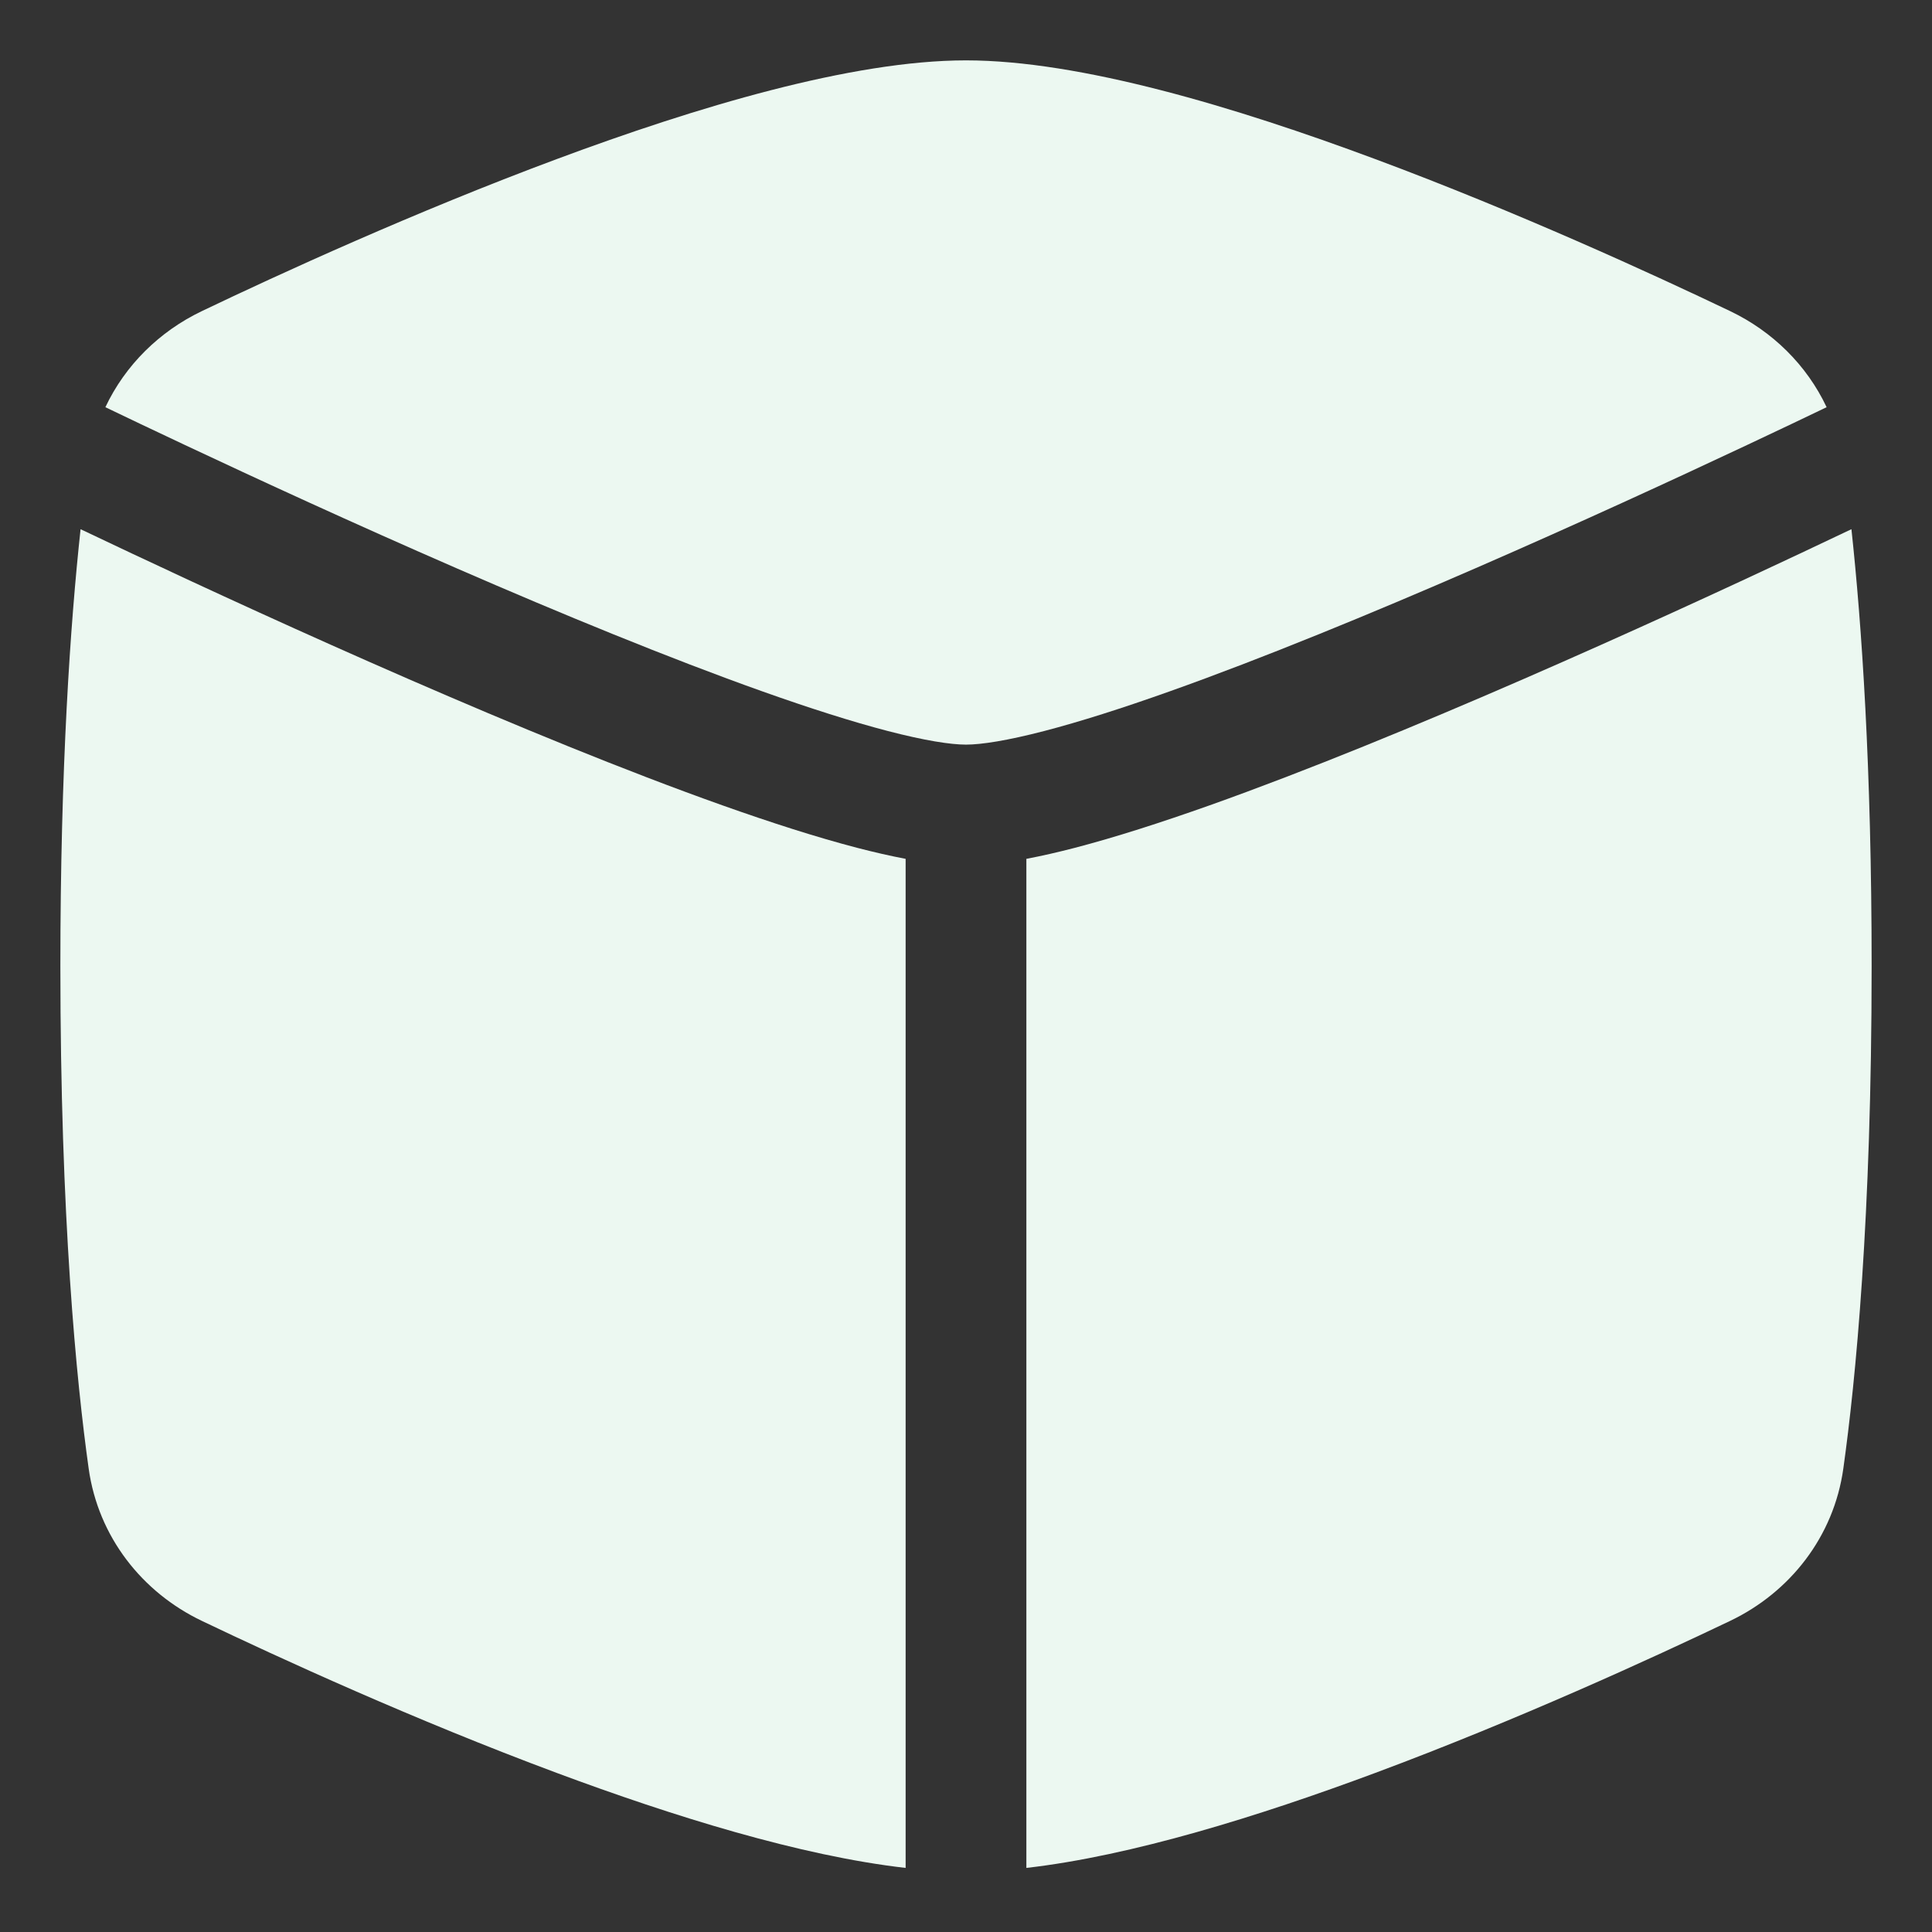
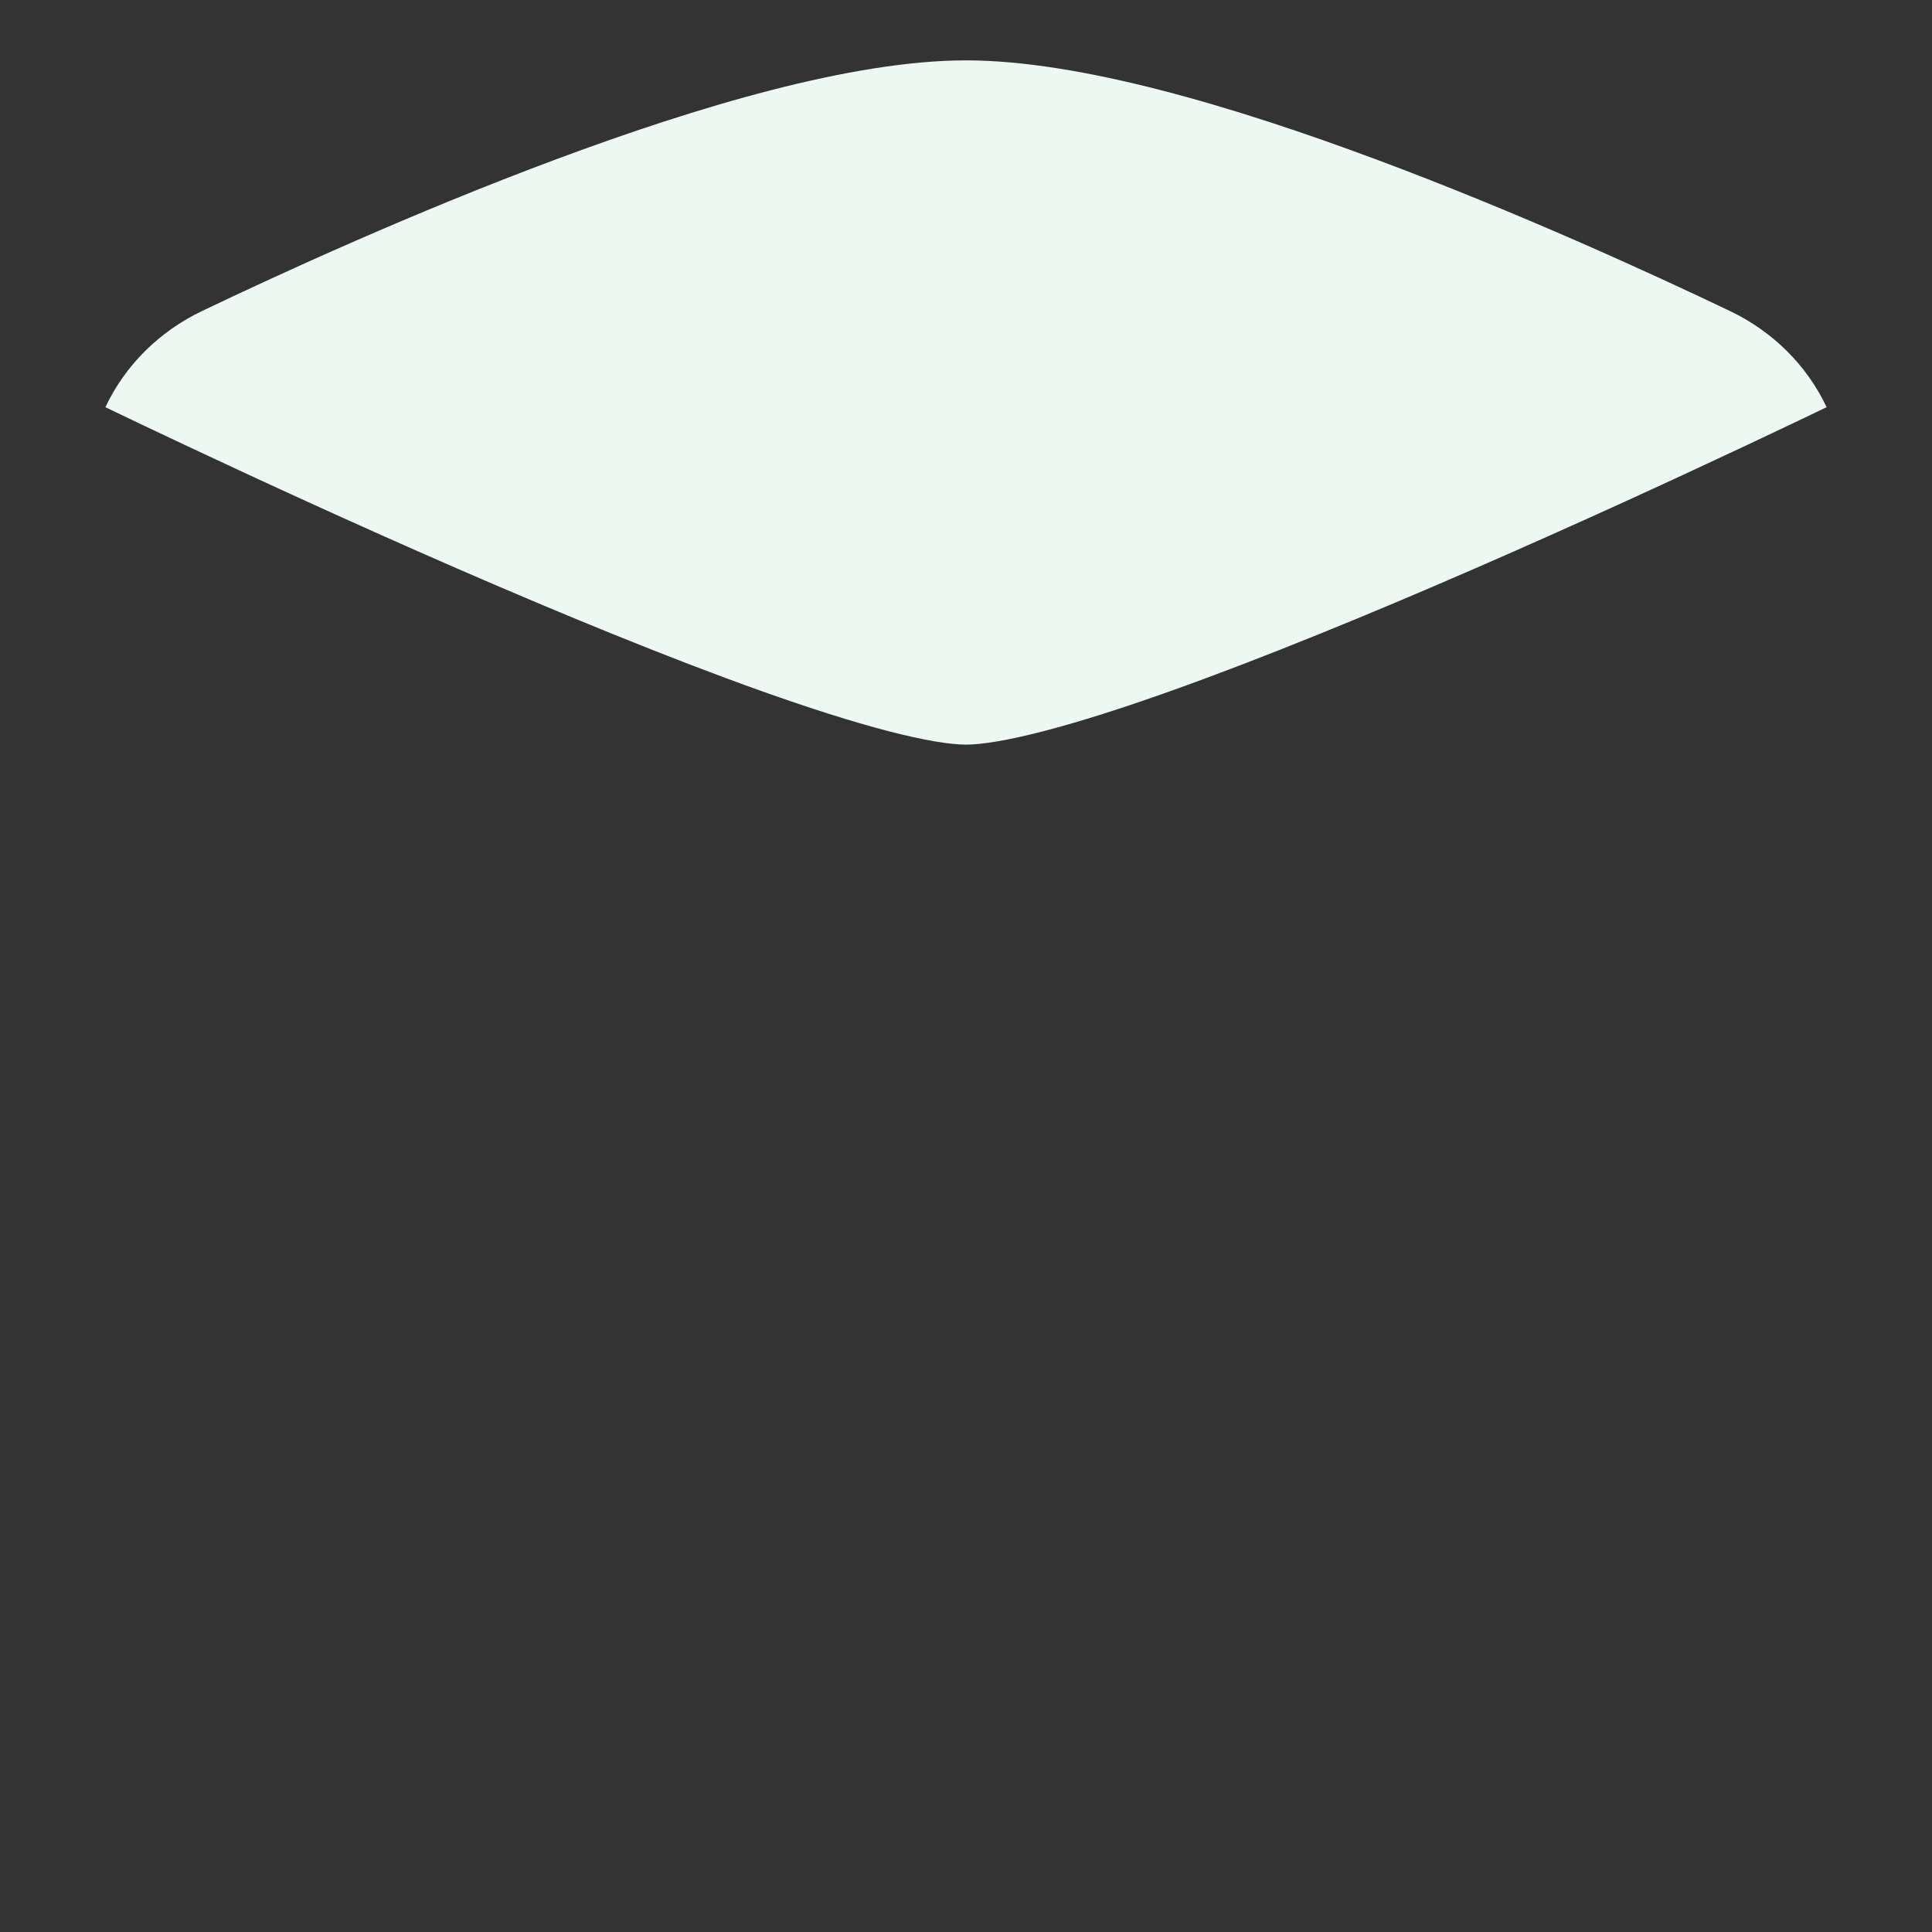
<svg xmlns="http://www.w3.org/2000/svg" width="77" height="77" viewBox="0 0 77 77" fill="none">
  <rect x="0" y="0" width="77" height="77" fill="#333333" stroke="none" />
-   <path d="M36.094 74.446C31.899 73.967 26.828 72.387 22.19 70.66C16.523 68.551 11.132 66.077 8.042 64.599C5.662 63.461 3.914 61.248 3.534 58.53C3.046 55.044 2.406 48.554 2.406 38.5C2.406 30.573 2.804 24.861 3.211 21.091C3.822 21.382 4.522 21.715 5.298 22.079C8.188 23.439 12.124 25.254 16.299 27.071C20.467 28.885 24.903 30.715 28.787 32.095C30.727 32.785 32.56 33.373 34.17 33.792C34.826 33.962 35.473 34.112 36.094 34.229V74.446Z" fill="#ECF8F1" />
-   <path d="M40.906 74.446C45.101 73.966 50.172 72.387 54.81 70.66C60.477 68.551 65.868 66.076 68.958 64.599C71.338 63.46 73.086 61.248 73.466 58.529C73.954 55.044 74.594 48.554 74.594 38.5C74.594 30.573 74.196 24.861 73.789 21.091C73.179 21.382 72.478 21.714 71.703 22.079C68.813 23.439 64.877 25.254 60.702 27.071C56.534 28.885 52.098 30.714 48.214 32.095C46.273 32.784 44.441 33.373 42.83 33.792C42.174 33.962 41.528 34.112 40.906 34.229V74.446Z" fill="#ECF8F1" />
  <path d="M8.042 12.401C6.358 13.207 4.991 14.55 4.2 16.229C4.995 16.611 6.067 17.123 7.346 17.724C10.21 19.072 14.101 20.866 18.219 22.658C22.344 24.453 26.665 26.233 30.398 27.56C32.266 28.224 33.956 28.763 35.382 29.134C36.849 29.515 37.883 29.677 38.5 29.677C39.117 29.677 40.152 29.515 41.619 29.134C43.045 28.763 44.735 28.224 46.602 27.56C50.335 26.233 54.657 24.453 58.782 22.658C62.9 20.866 66.791 19.072 69.654 17.724C70.933 17.123 72.005 16.611 72.8 16.229C72.009 14.55 70.642 13.207 68.958 12.401C65.868 10.923 60.477 8.449 54.809 6.34C49.242 4.267 43.051 2.406 38.5 2.406C33.949 2.406 27.758 4.267 22.19 6.34C16.523 8.449 11.131 10.923 8.042 12.401Z" fill="#ECF8F1" />
</svg>